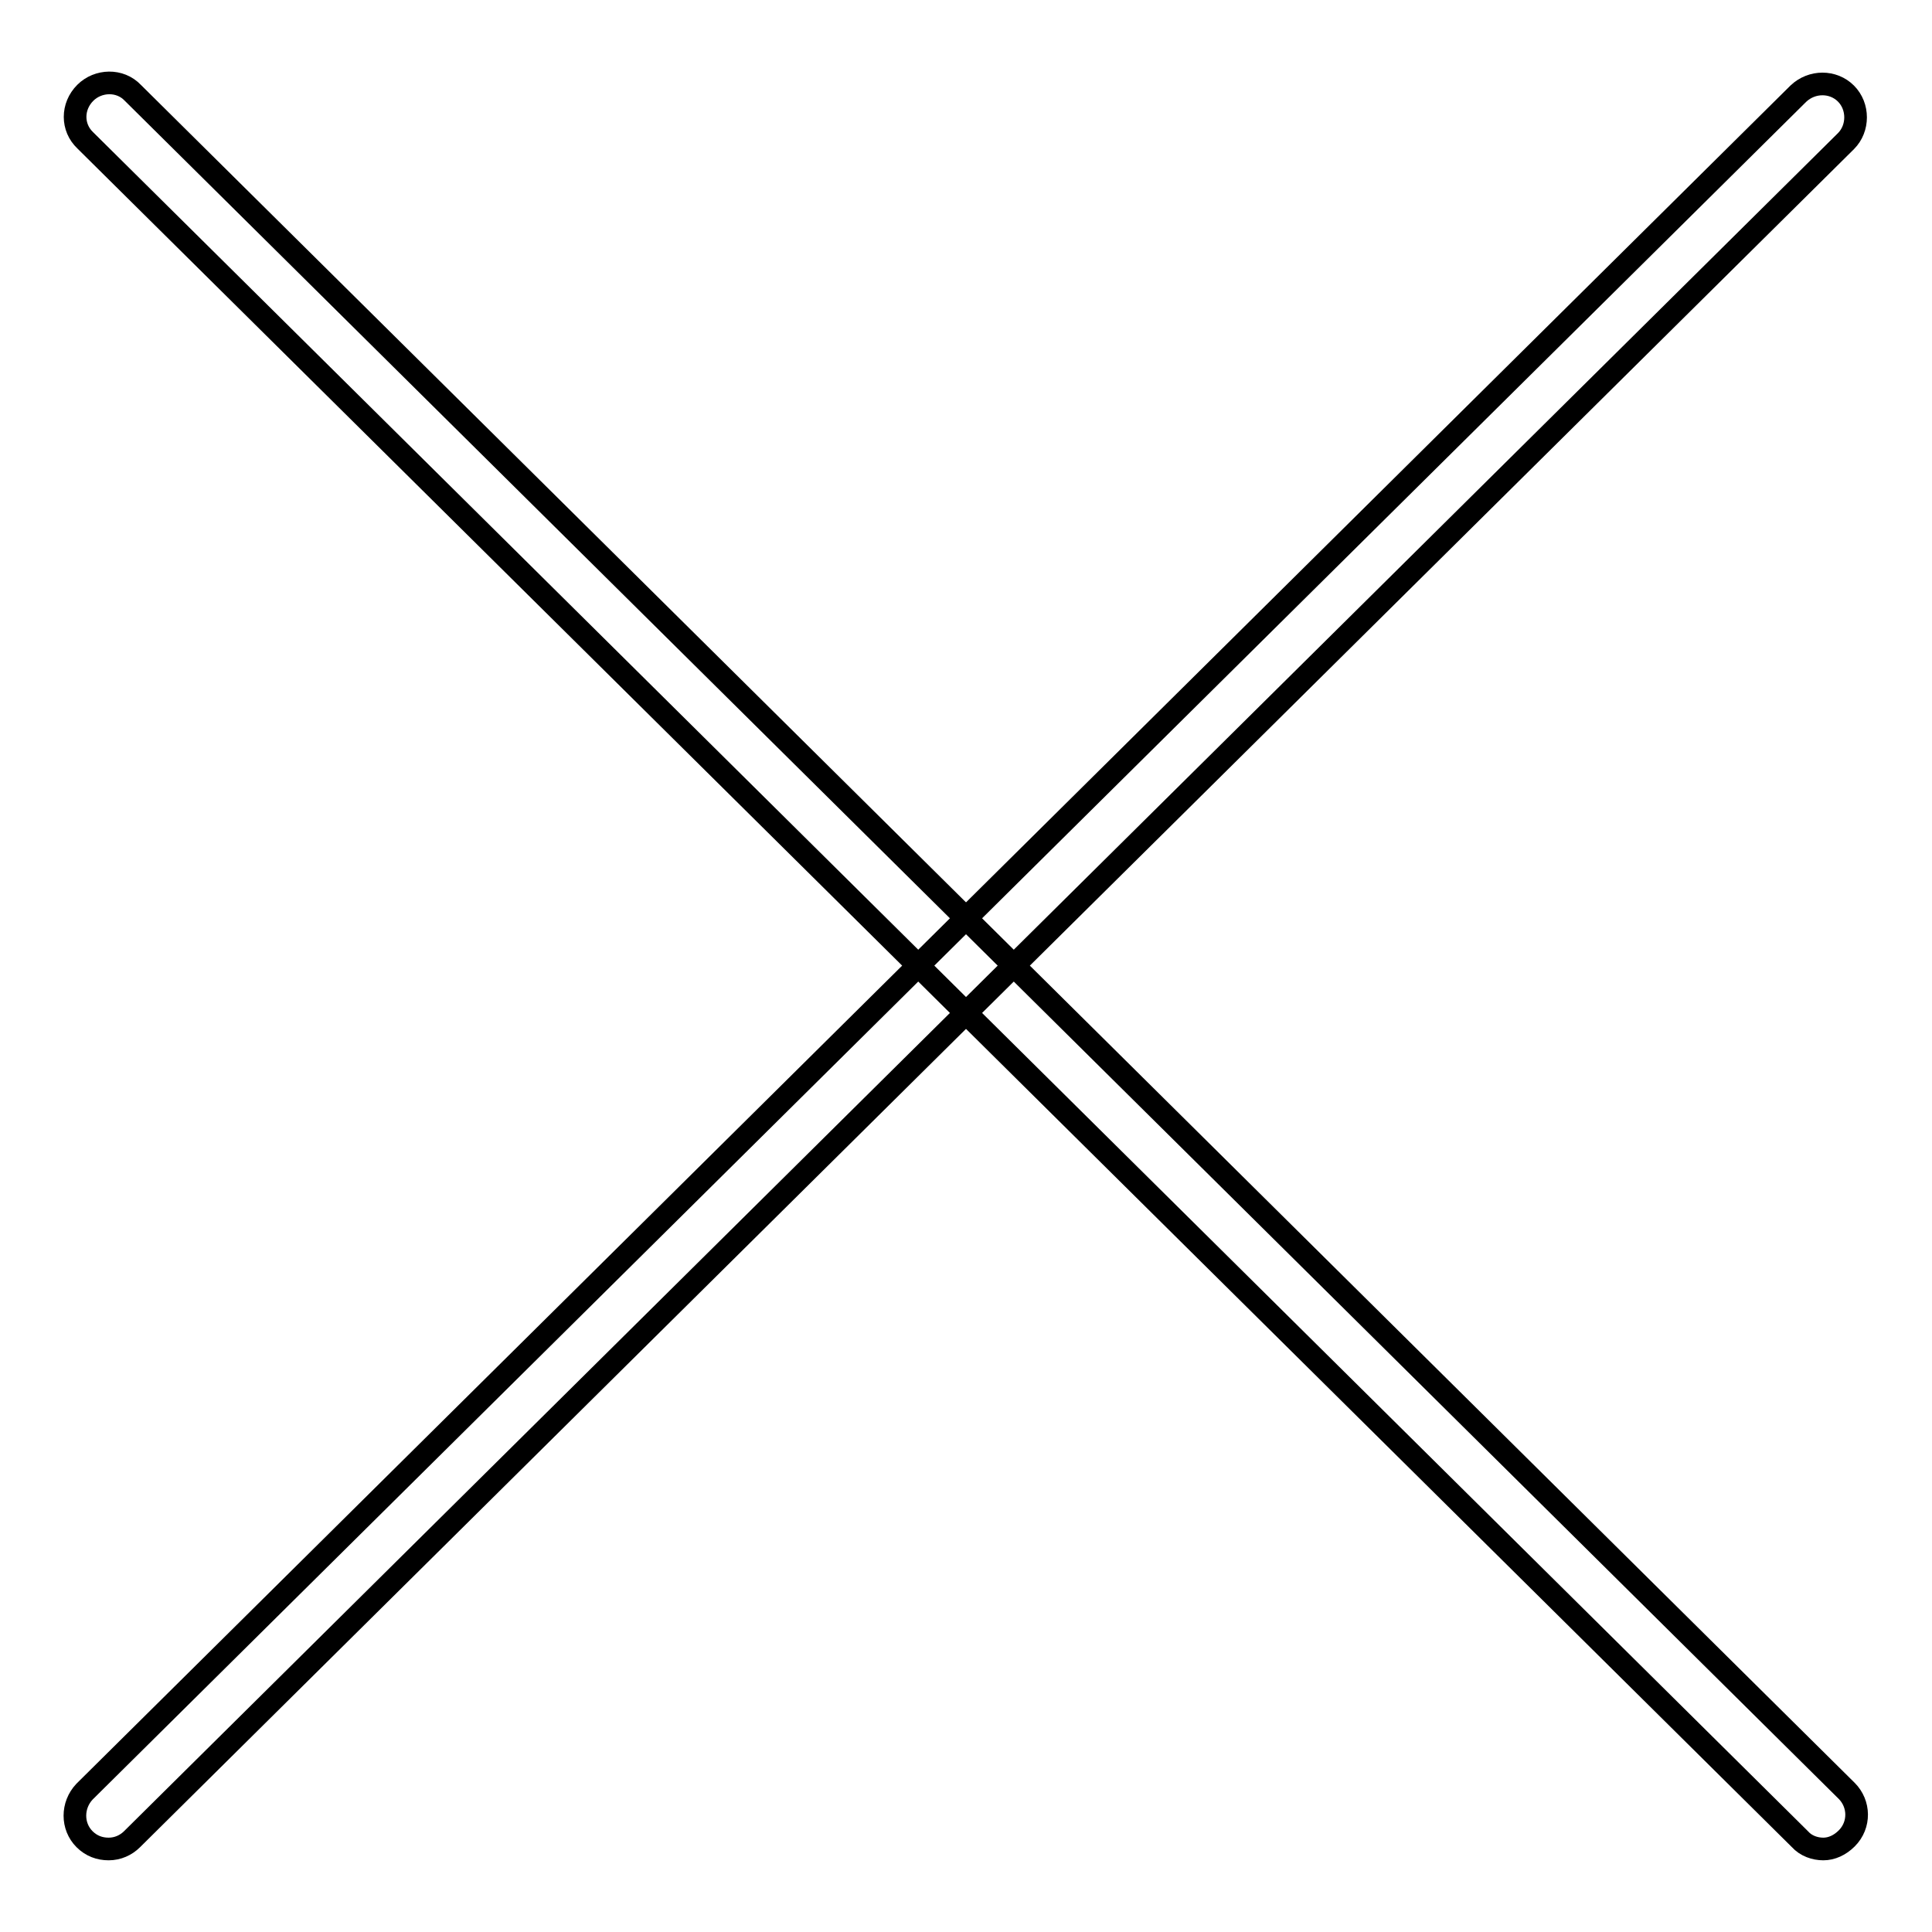
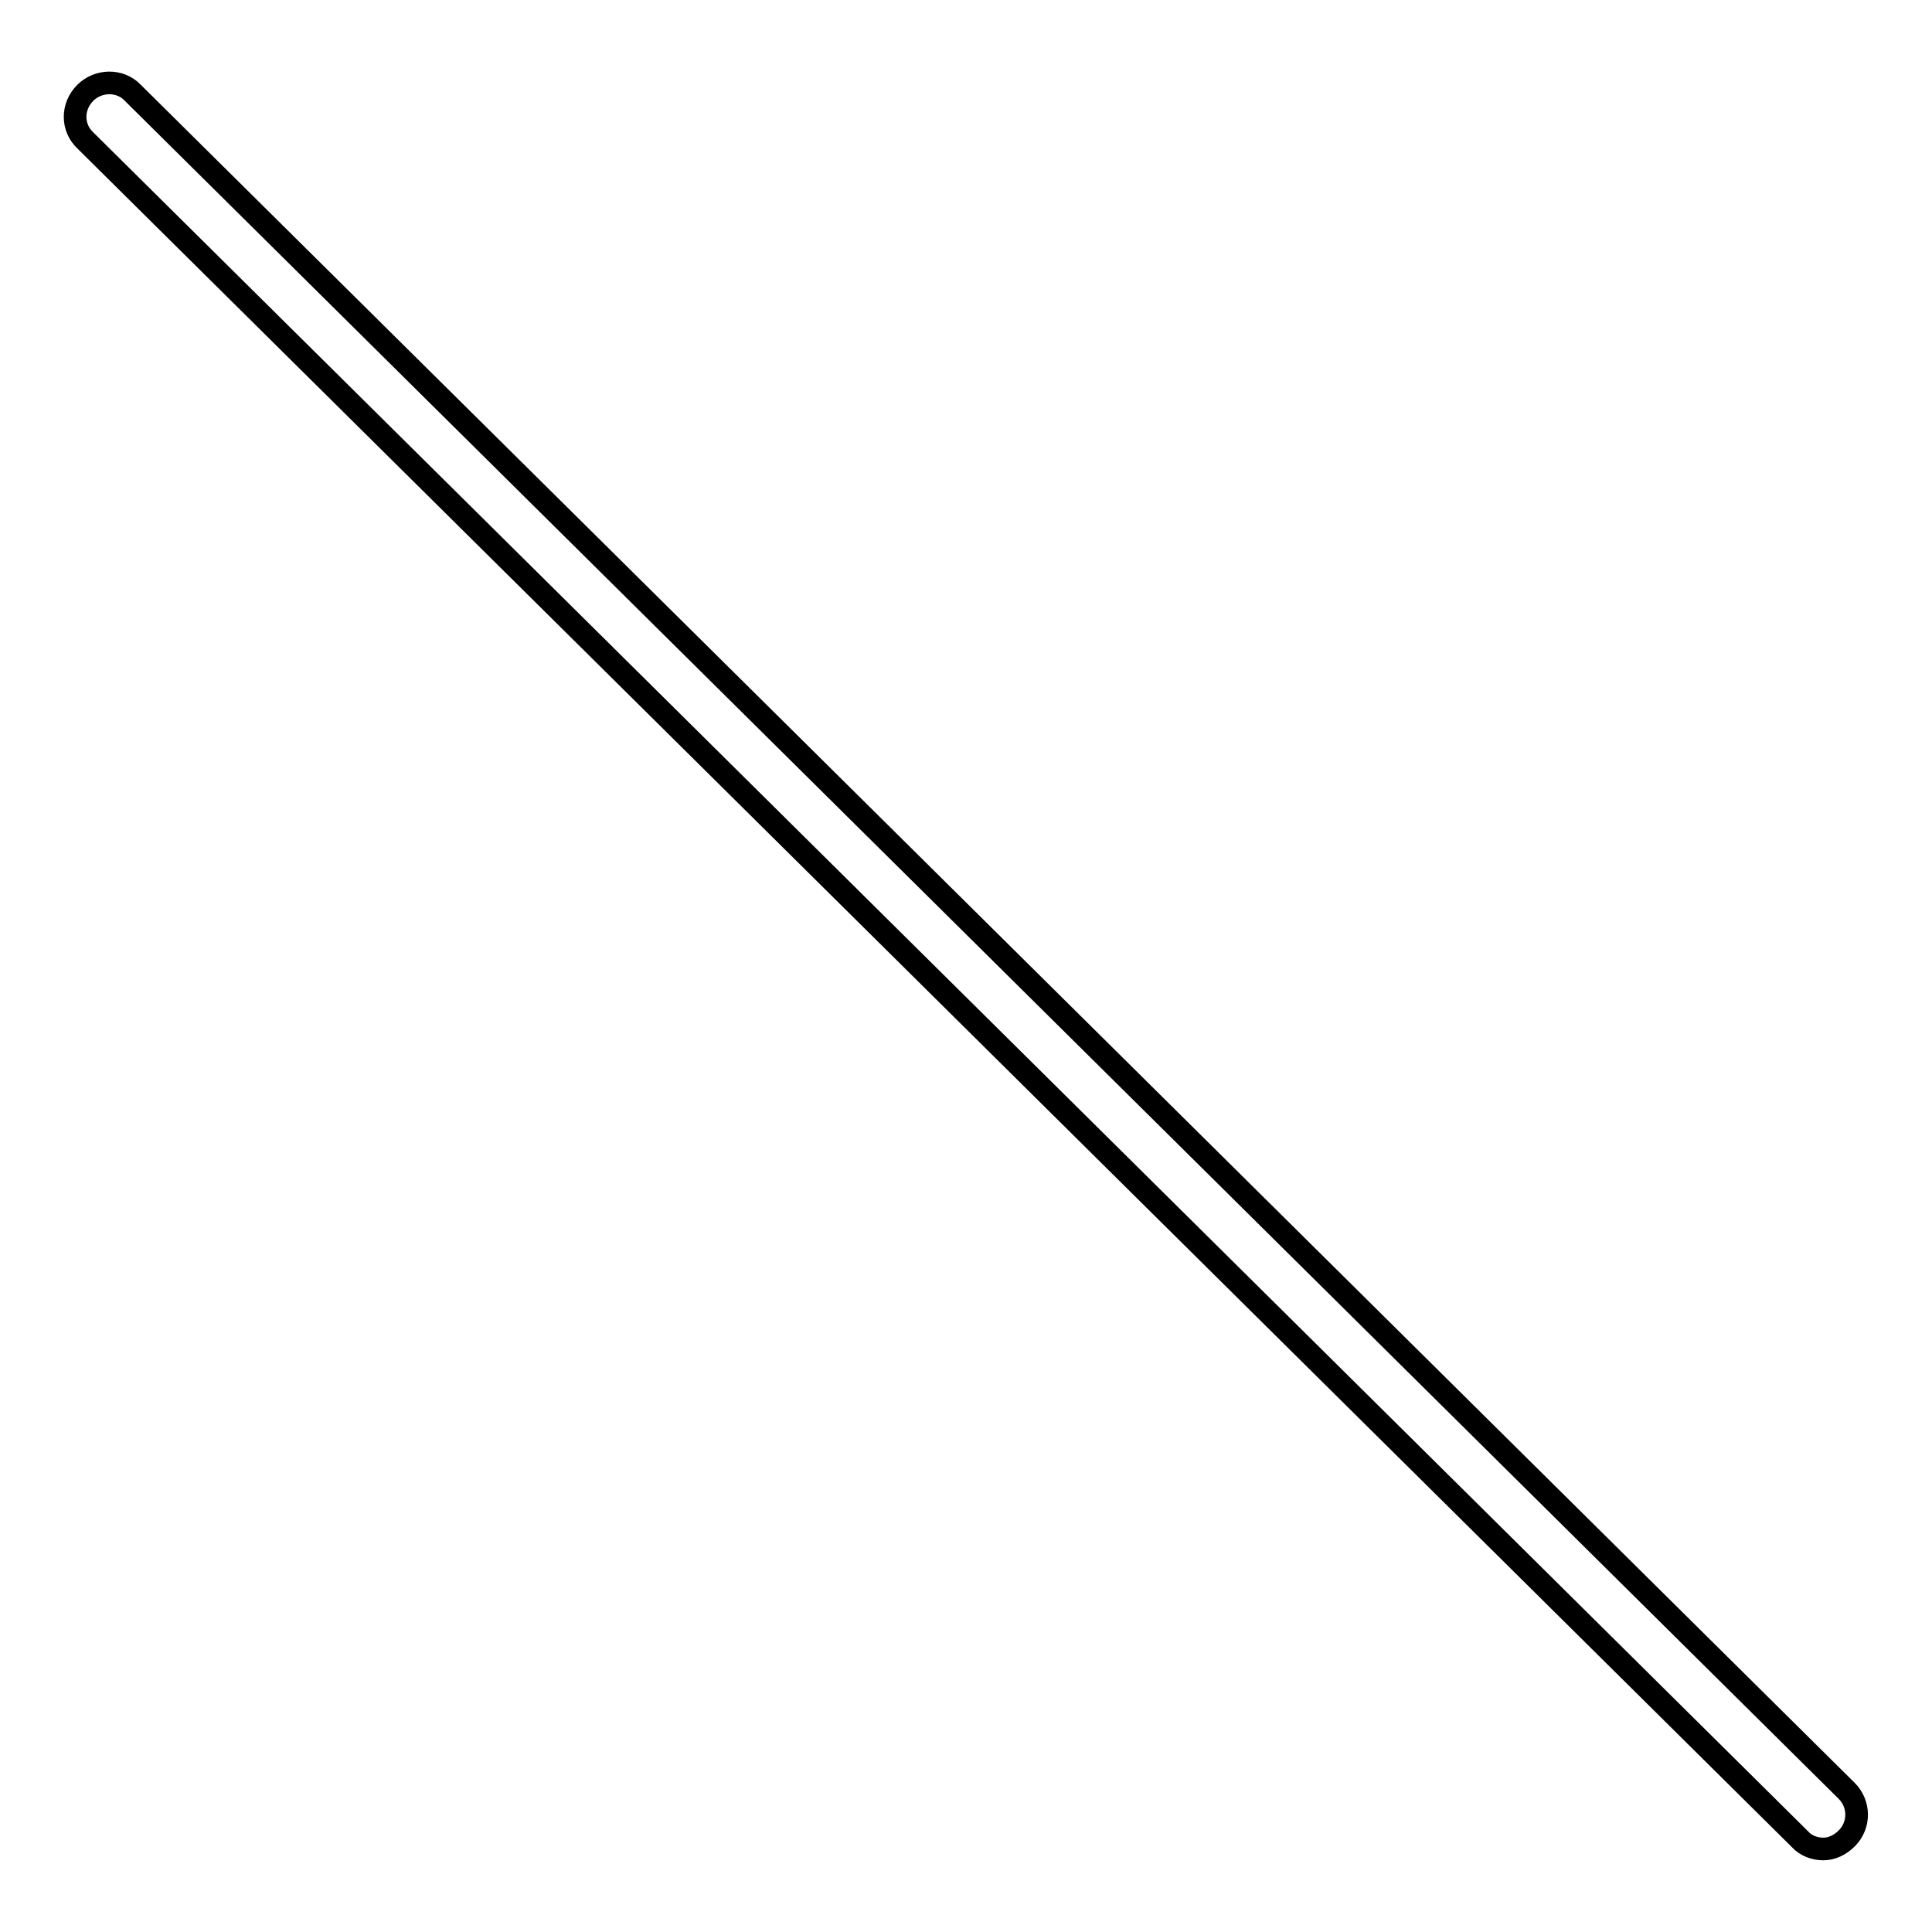
<svg xmlns="http://www.w3.org/2000/svg" version="1.1" x="0px" y="0px" viewBox="0 0 256 256" enable-background="new 0 0 256 256" xml:space="preserve">
  <g>
    <g>
      <path stroke-width="3" fill-opacity="0" stroke="#000000" d="M241.6,245c-1.1,0-2.3-0.4-3.1-1.3L11.3,18.6c-1.8-1.7-1.8-4.5,0-6.3c1.7-1.7,4.6-1.8,6.3,0l227.1,225c1.7,1.7,1.8,4.5,0,6.3C243.8,244.5,242.7,245,241.6,245z" />
-       <path stroke-width="3" fill-opacity="0" stroke="#000000" d="M14.4,245c-1.2,0-2.3-0.4-3.2-1.3c-1.7-1.7-1.7-4.5,0-6.3l227.1-225c1.8-1.7,4.6-1.7,6.3,0s1.7,4.6,0,6.3l-227.1,225C16.7,244.5,15.6,245,14.4,245z" />
    </g>
  </g>
</svg>